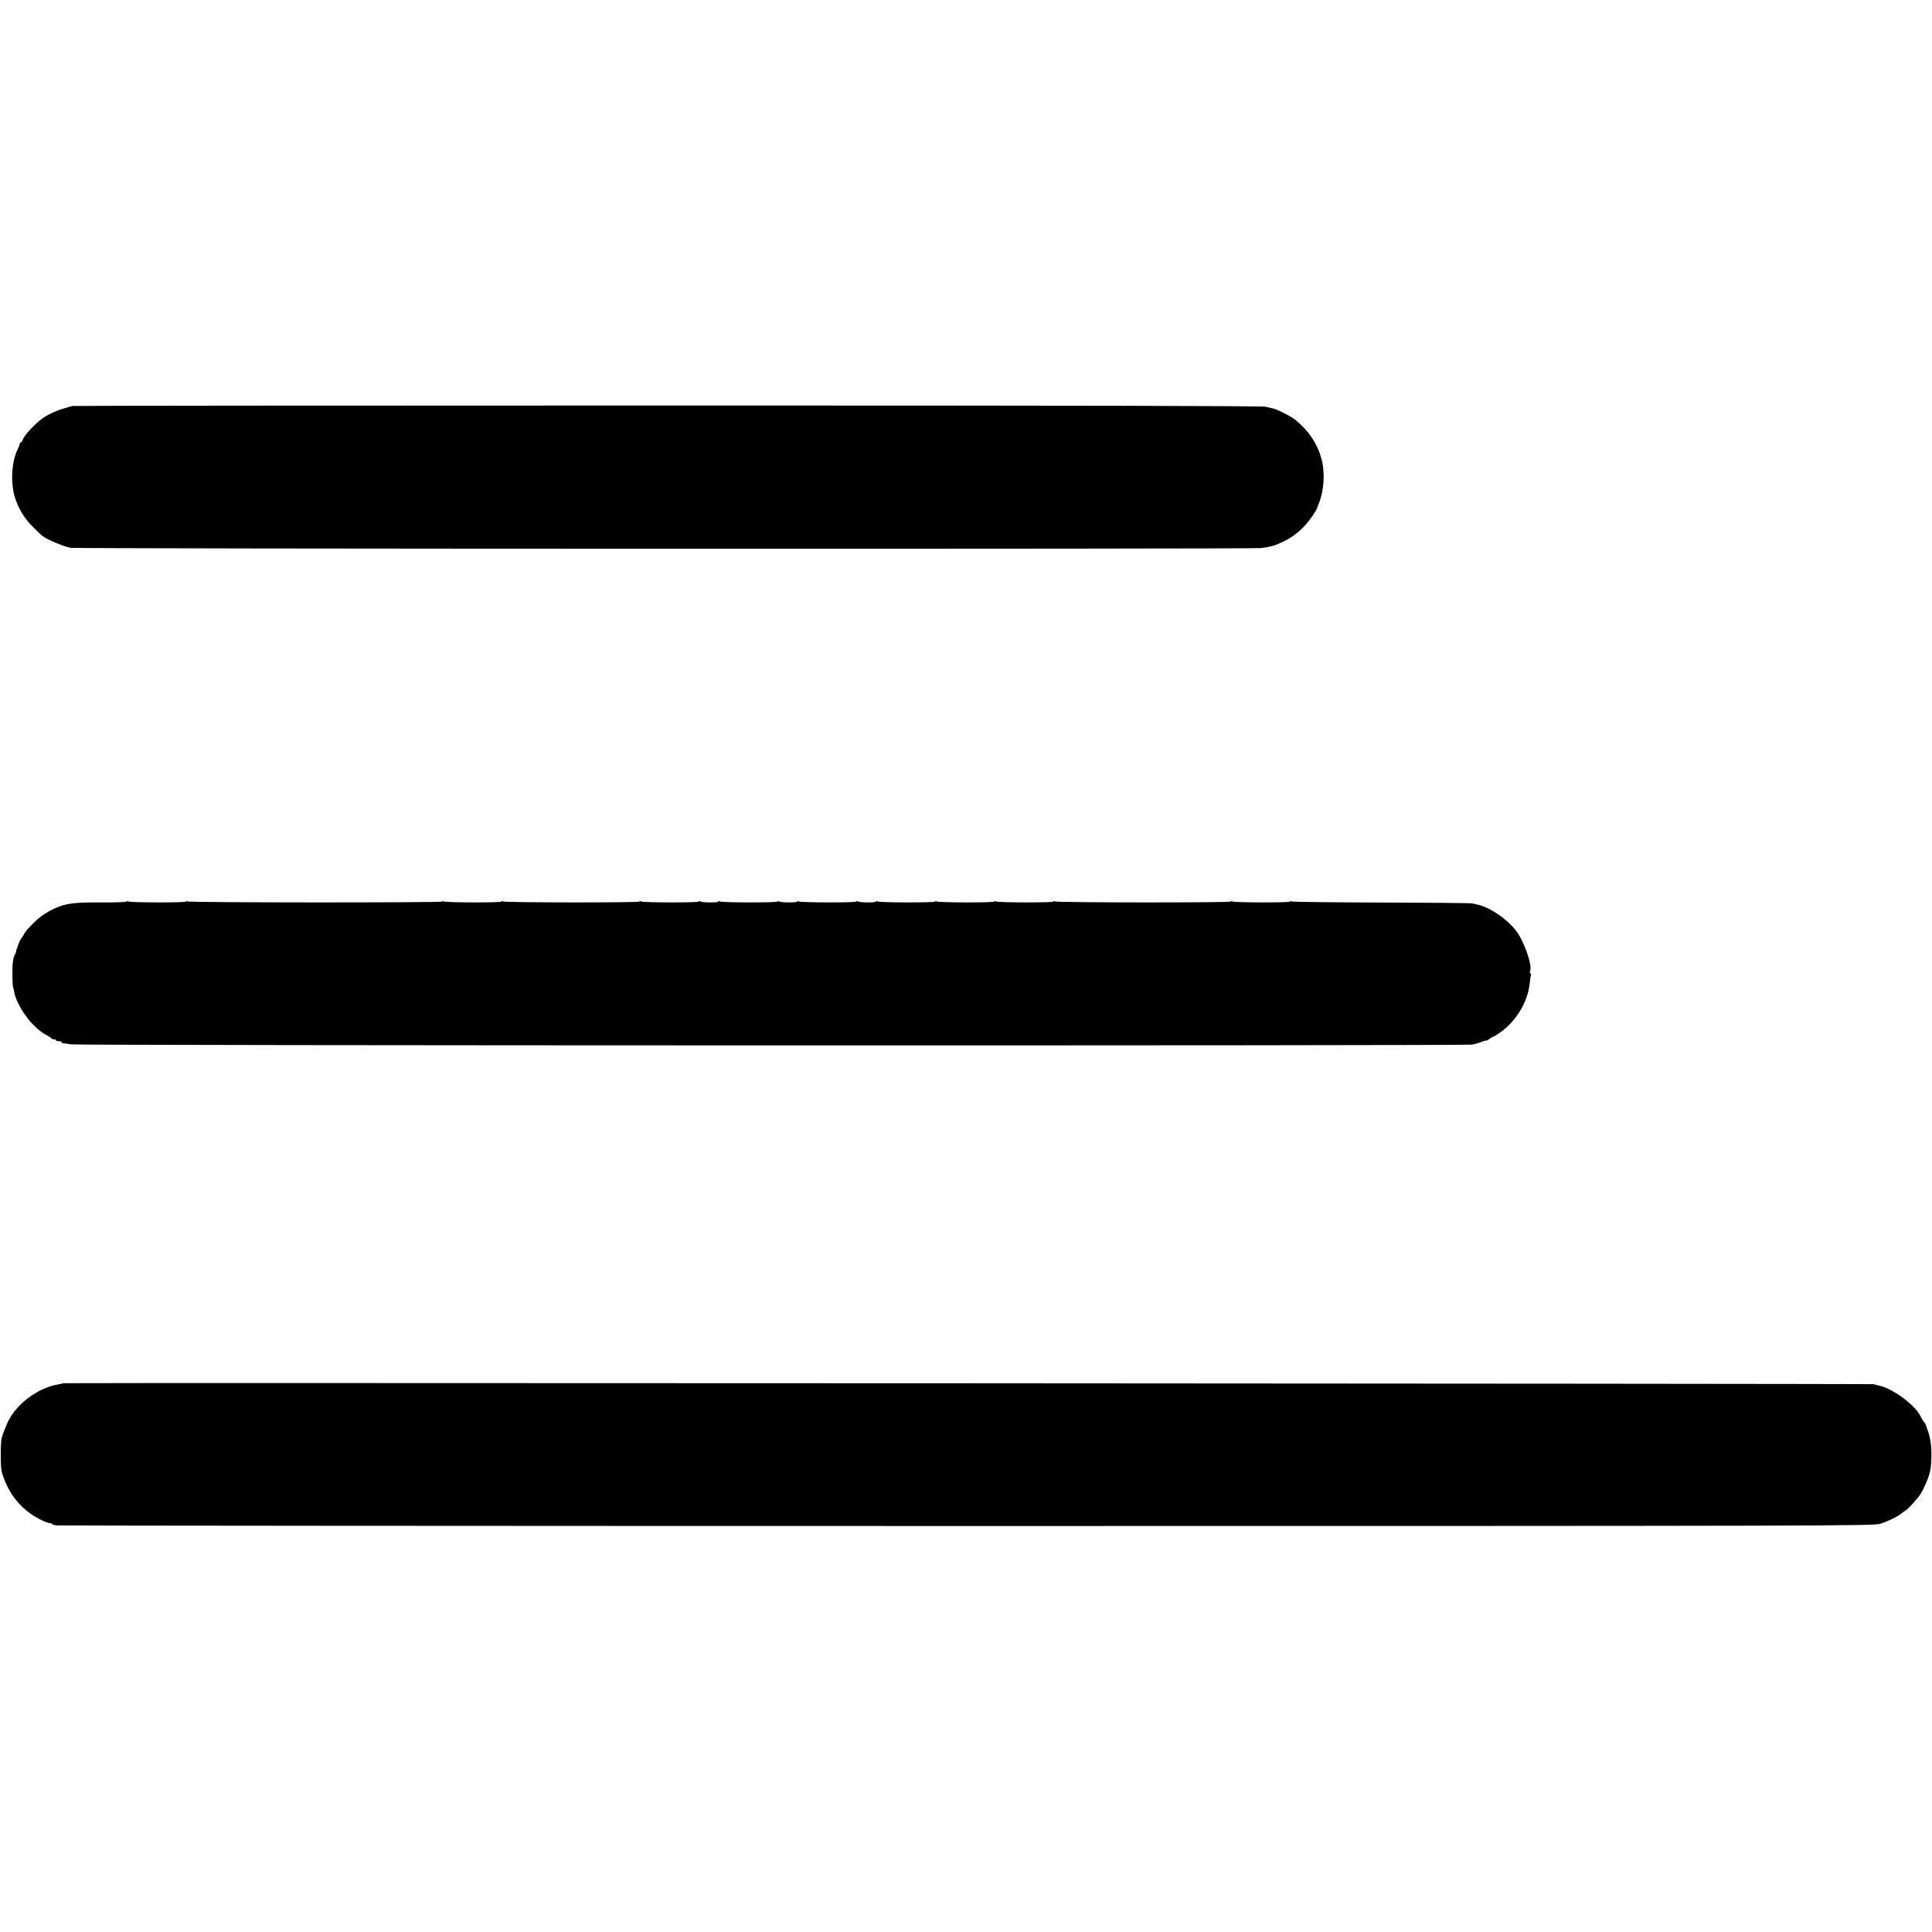
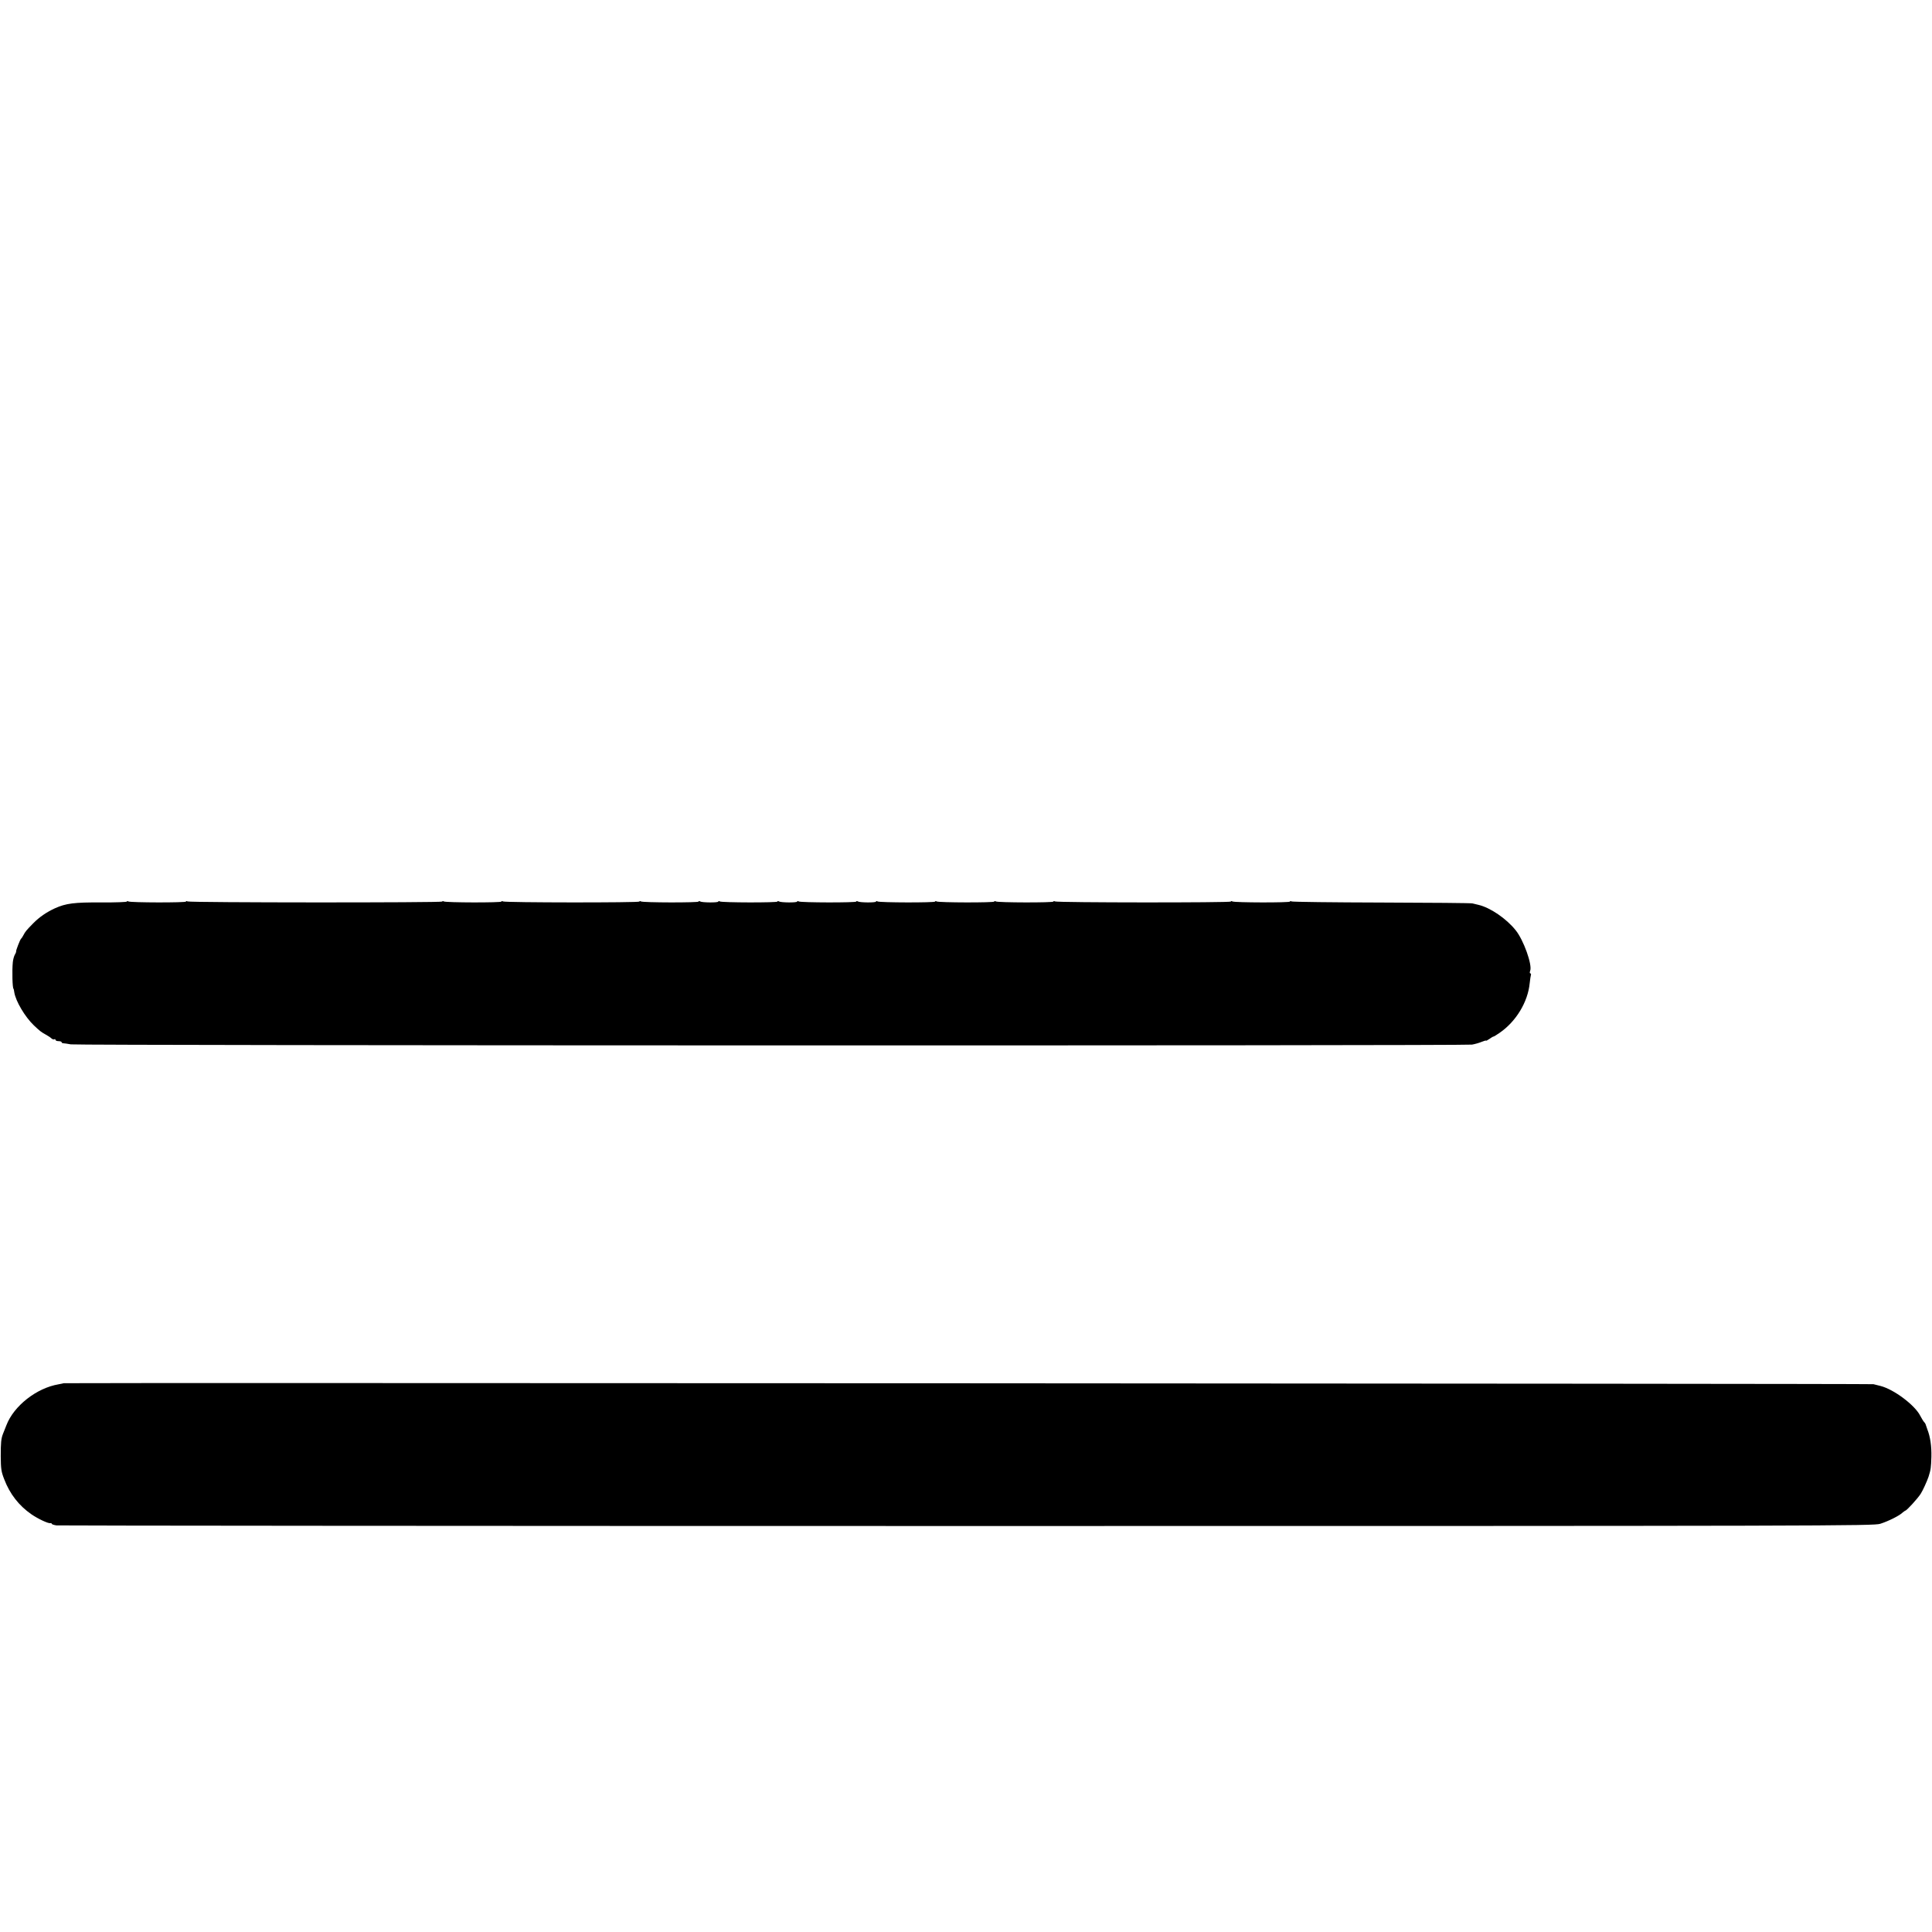
<svg xmlns="http://www.w3.org/2000/svg" version="1.0" width="1568pt" height="1568pt" viewBox="0 0 1568 1568" preserveAspectRatio="xMidYMid meet">
  <g transform="translate(0,1568) scale(0.1,-0.1)" fill="#000000" stroke="none">
-     <path d="M585 12385 c-5 -2 -37 -11 -70 -21 -66 -19 -146 -58 -183 -89 -71 -58 -137 -132 -147 -164 -3 -12 -11 -21 -16 -21 -5 0 -9 -6 -9 -12 0 -7 -7 -26 -15 -41 -51 -99 -62 -274 -23 -397 26 -84 75 -166 138 -229 36 -36 74 -73 85 -81 41 -31 152 -78 226 -96 36 -9 9616 -11 9669 -2 82 13 100 18 155 43 104 46 187 115 255 215 20 30 38 58 39 63 0 4 7 22 14 40 42 100 52 246 24 355 -34 130 -104 235 -218 328 -30 24 -144 82 -174 88 -11 3 -40 9 -65 15 -31 7 -1507 10 -4860 10 -2648 0 -4819 -2 -4825 -4z" />
    <path d="M1030 8363 c0 -4 -93 -8 -207 -7 -221 1 -287 -7 -378 -48 -69 -32 -124 -70 -174 -120 -58 -59 -66 -69 -81 -98 -7 -14 -16 -27 -20 -30 -7 -6 -43 -98 -39 -102 1 -2 -3 -14 -11 -27 -7 -13 -14 -40 -16 -60 -7 -70 -3 -216 6 -216 1 0 4 -13 6 -29 12 -73 87 -199 159 -268 51 -48 59 -54 95 -74 19 -10 41 -25 48 -32 8 -7 18 -10 23 -7 5 4 9 1 9 -4 0 -6 11 -11 25 -11 14 0 25 -4 25 -8 0 -5 6 -9 13 -9 6 0 35 -4 62 -9 60 -10 11311 -12 11372 -2 23 4 58 14 77 22 20 8 36 13 36 10 0 -3 12 3 28 14 15 11 29 19 32 19 3 -1 25 13 50 30 134 92 230 250 245 404 3 30 8 60 10 67 2 6 0 12 -5 12 -5 0 -6 9 -1 22 18 48 -54 249 -117 327 -76 96 -208 185 -302 207 -19 4 -42 10 -50 12 -8 3 -339 6 -736 7 -397 1 -726 5 -732 9 -7 4 -12 4 -12 -1 0 -10 -452 -9 -468 1 -7 4 -12 4 -12 -1 0 -10 -1412 -9 -1428 1 -7 4 -12 4 -12 -1 0 -10 -452 -9 -468 1 -7 4 -12 4 -12 -1 0 -10 -452 -9 -469 1 -6 4 -11 4 -11 -1 0 -10 -452 -9 -468 1 -7 4 -12 4 -12 -1 0 -10 -132 -9 -148 1 -7 4 -12 4 -12 -1 0 -10 -452 -9 -468 1 -7 4 -12 4 -12 -1 0 -10 -132 -9 -148 1 -7 4 -12 4 -12 -1 0 -10 -452 -9 -468 1 -7 4 -12 4 -12 -1 0 -10 -132 -9 -148 1 -7 4 -12 4 -12 -1 0 -10 -452 -9 -468 1 -7 4 -12 4 -12 -1 0 -10 -1092 -9 -1108 1 -7 4 -12 4 -12 -1 0 -10 -452 -9 -468 1 -7 4 -12 4 -12 -1 0 -10 -2052 -9 -2068 1 -7 4 -12 4 -12 -1 0 -10 -452 -9 -468 1 -7 4 -12 4 -12 -1z" />
    <path d="M517 4454 c-1 -1 -20 -5 -42 -9 -178 -30 -363 -175 -423 -332 -10 -26 -22 -57 -27 -68 -16 -40 -19 -72 -19 -185 1 -101 4 -124 28 -185 46 -121 120 -215 221 -285 54 -37 135 -75 153 -72 6 2 12 -1 12 -5 0 -4 17 -10 38 -13 20 -2 3347 -5 7392 -5 7038 0 7357 1 7410 18 66 21 154 65 180 90 11 9 22 17 24 17 10 0 99 97 124 136 17 26 52 103 64 139 19 61 20 72 23 162 2 86 -9 163 -33 223 -5 14 -10 30 -12 35 -1 6 -7 17 -15 25 -7 8 -20 30 -30 49 -44 88 -216 216 -324 243 -20 5 -45 11 -56 14 -17 5 -14683 12 -14688 8z" />
  </g>
</svg>